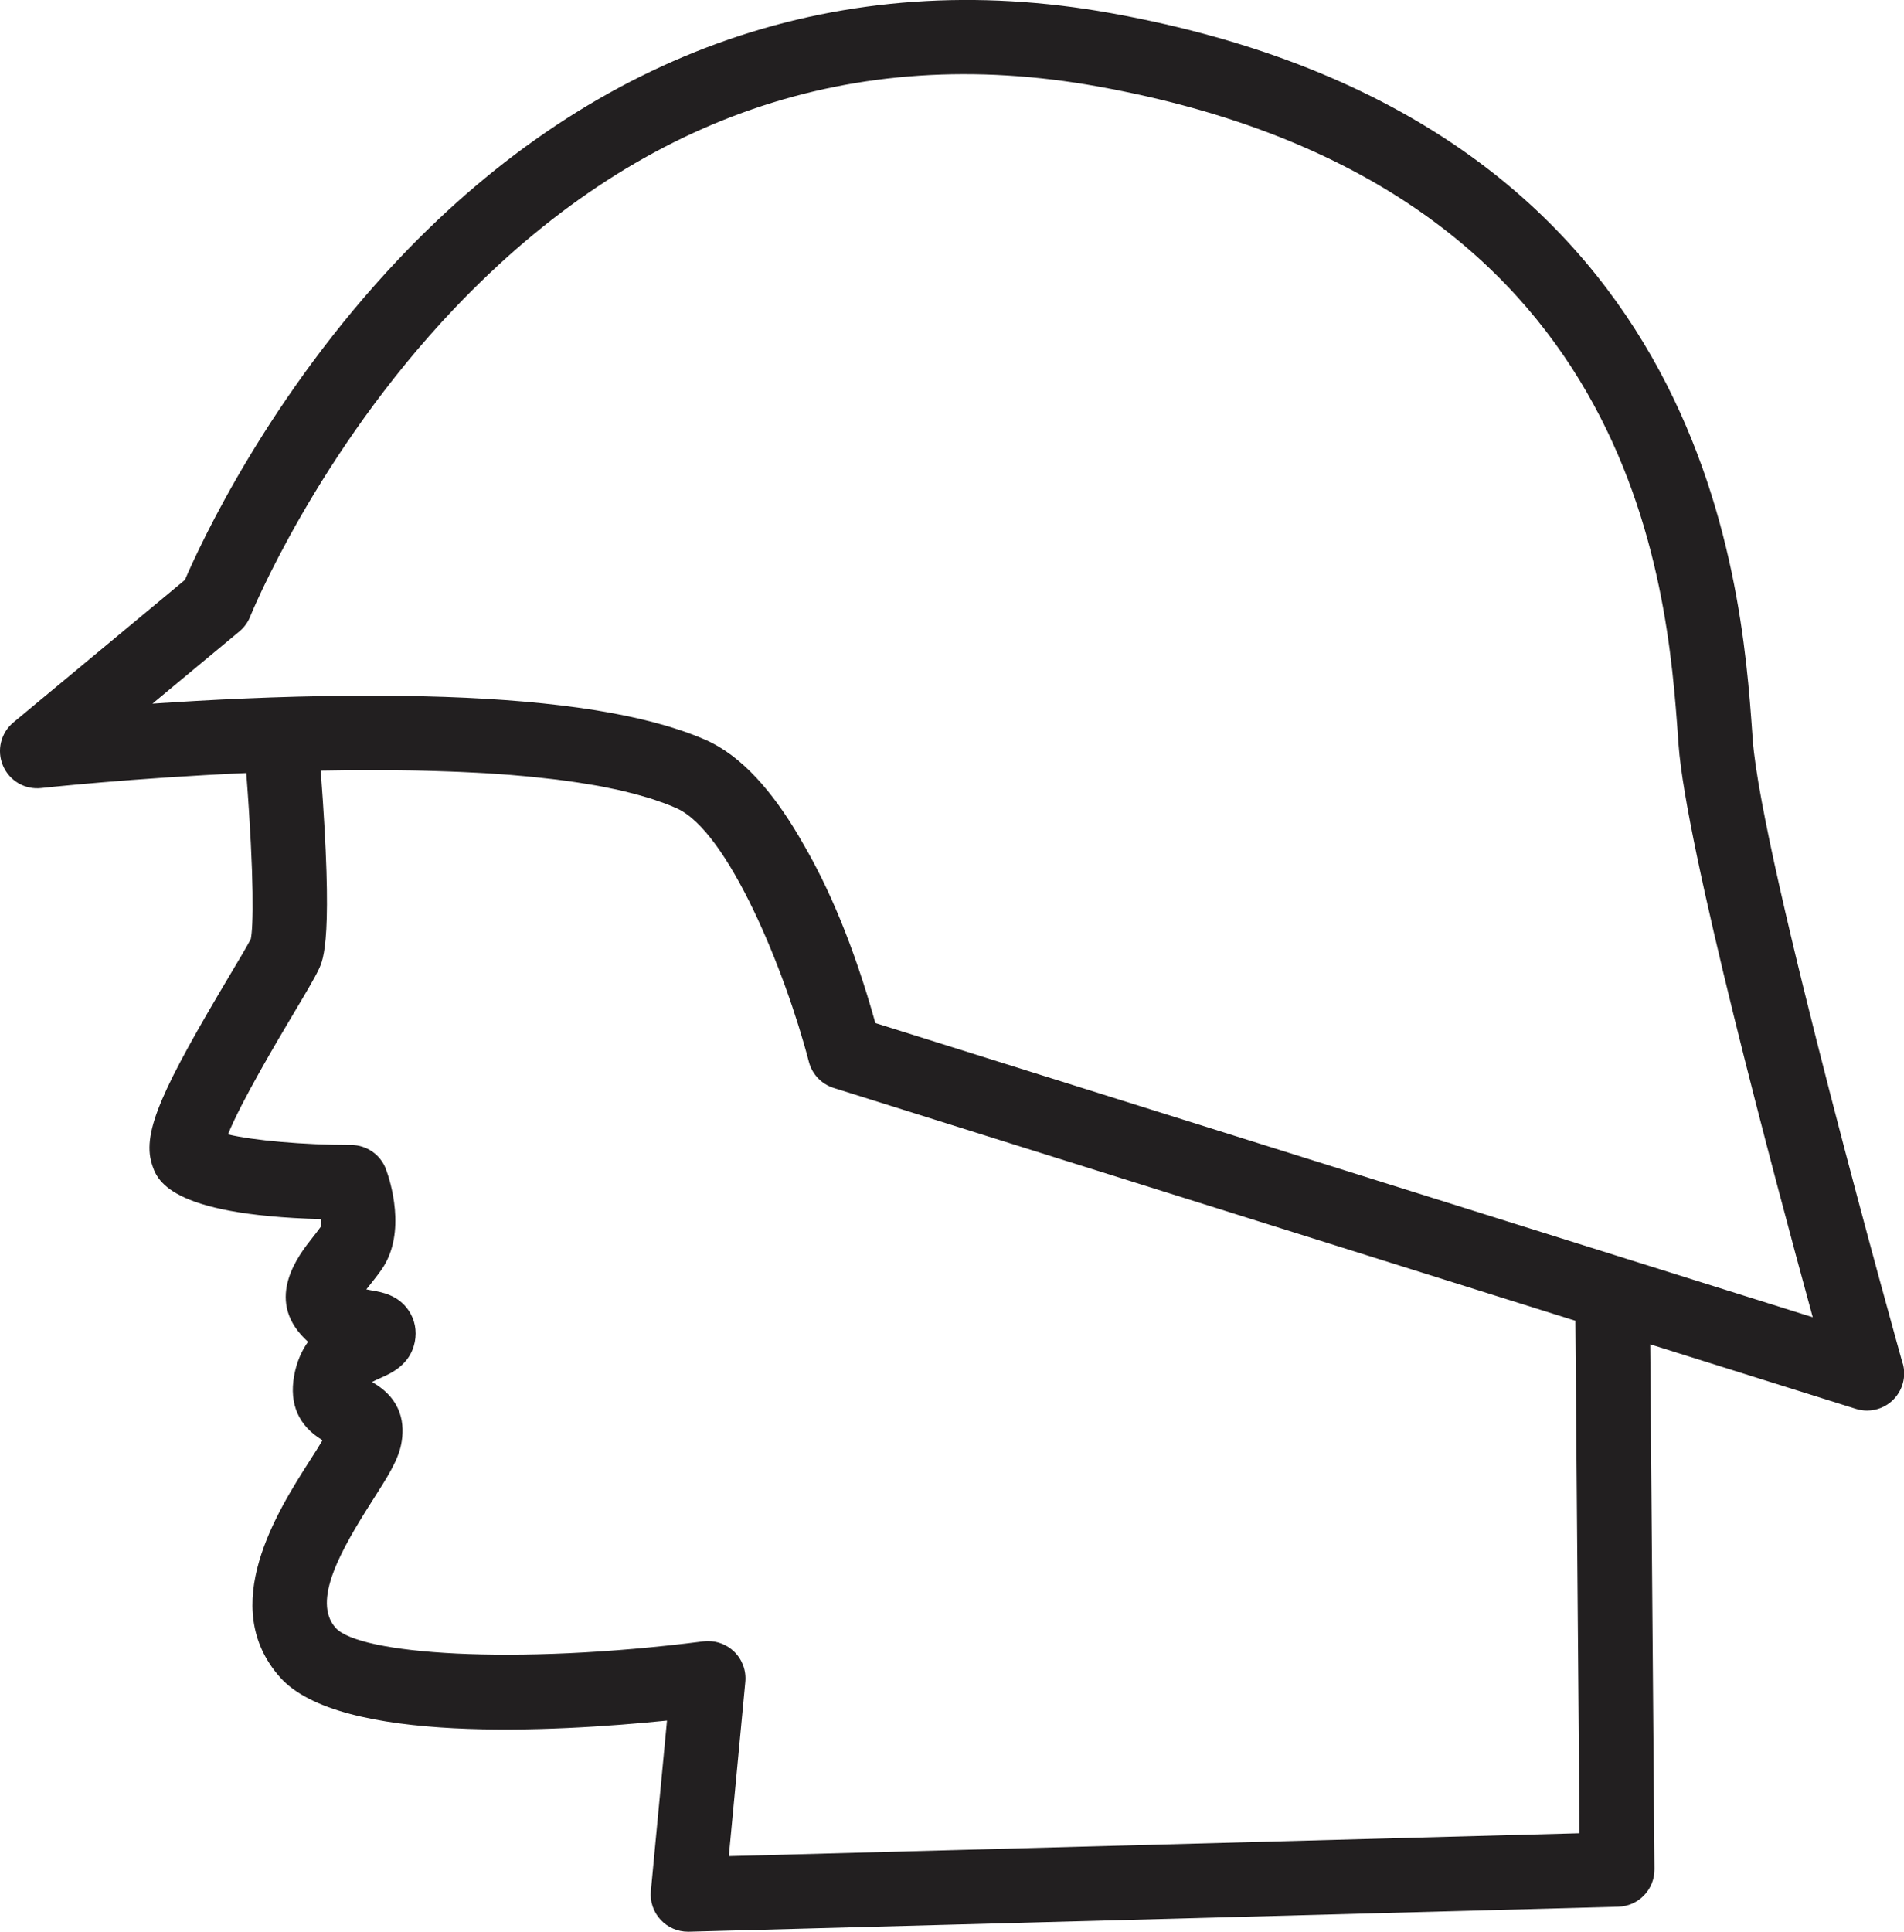
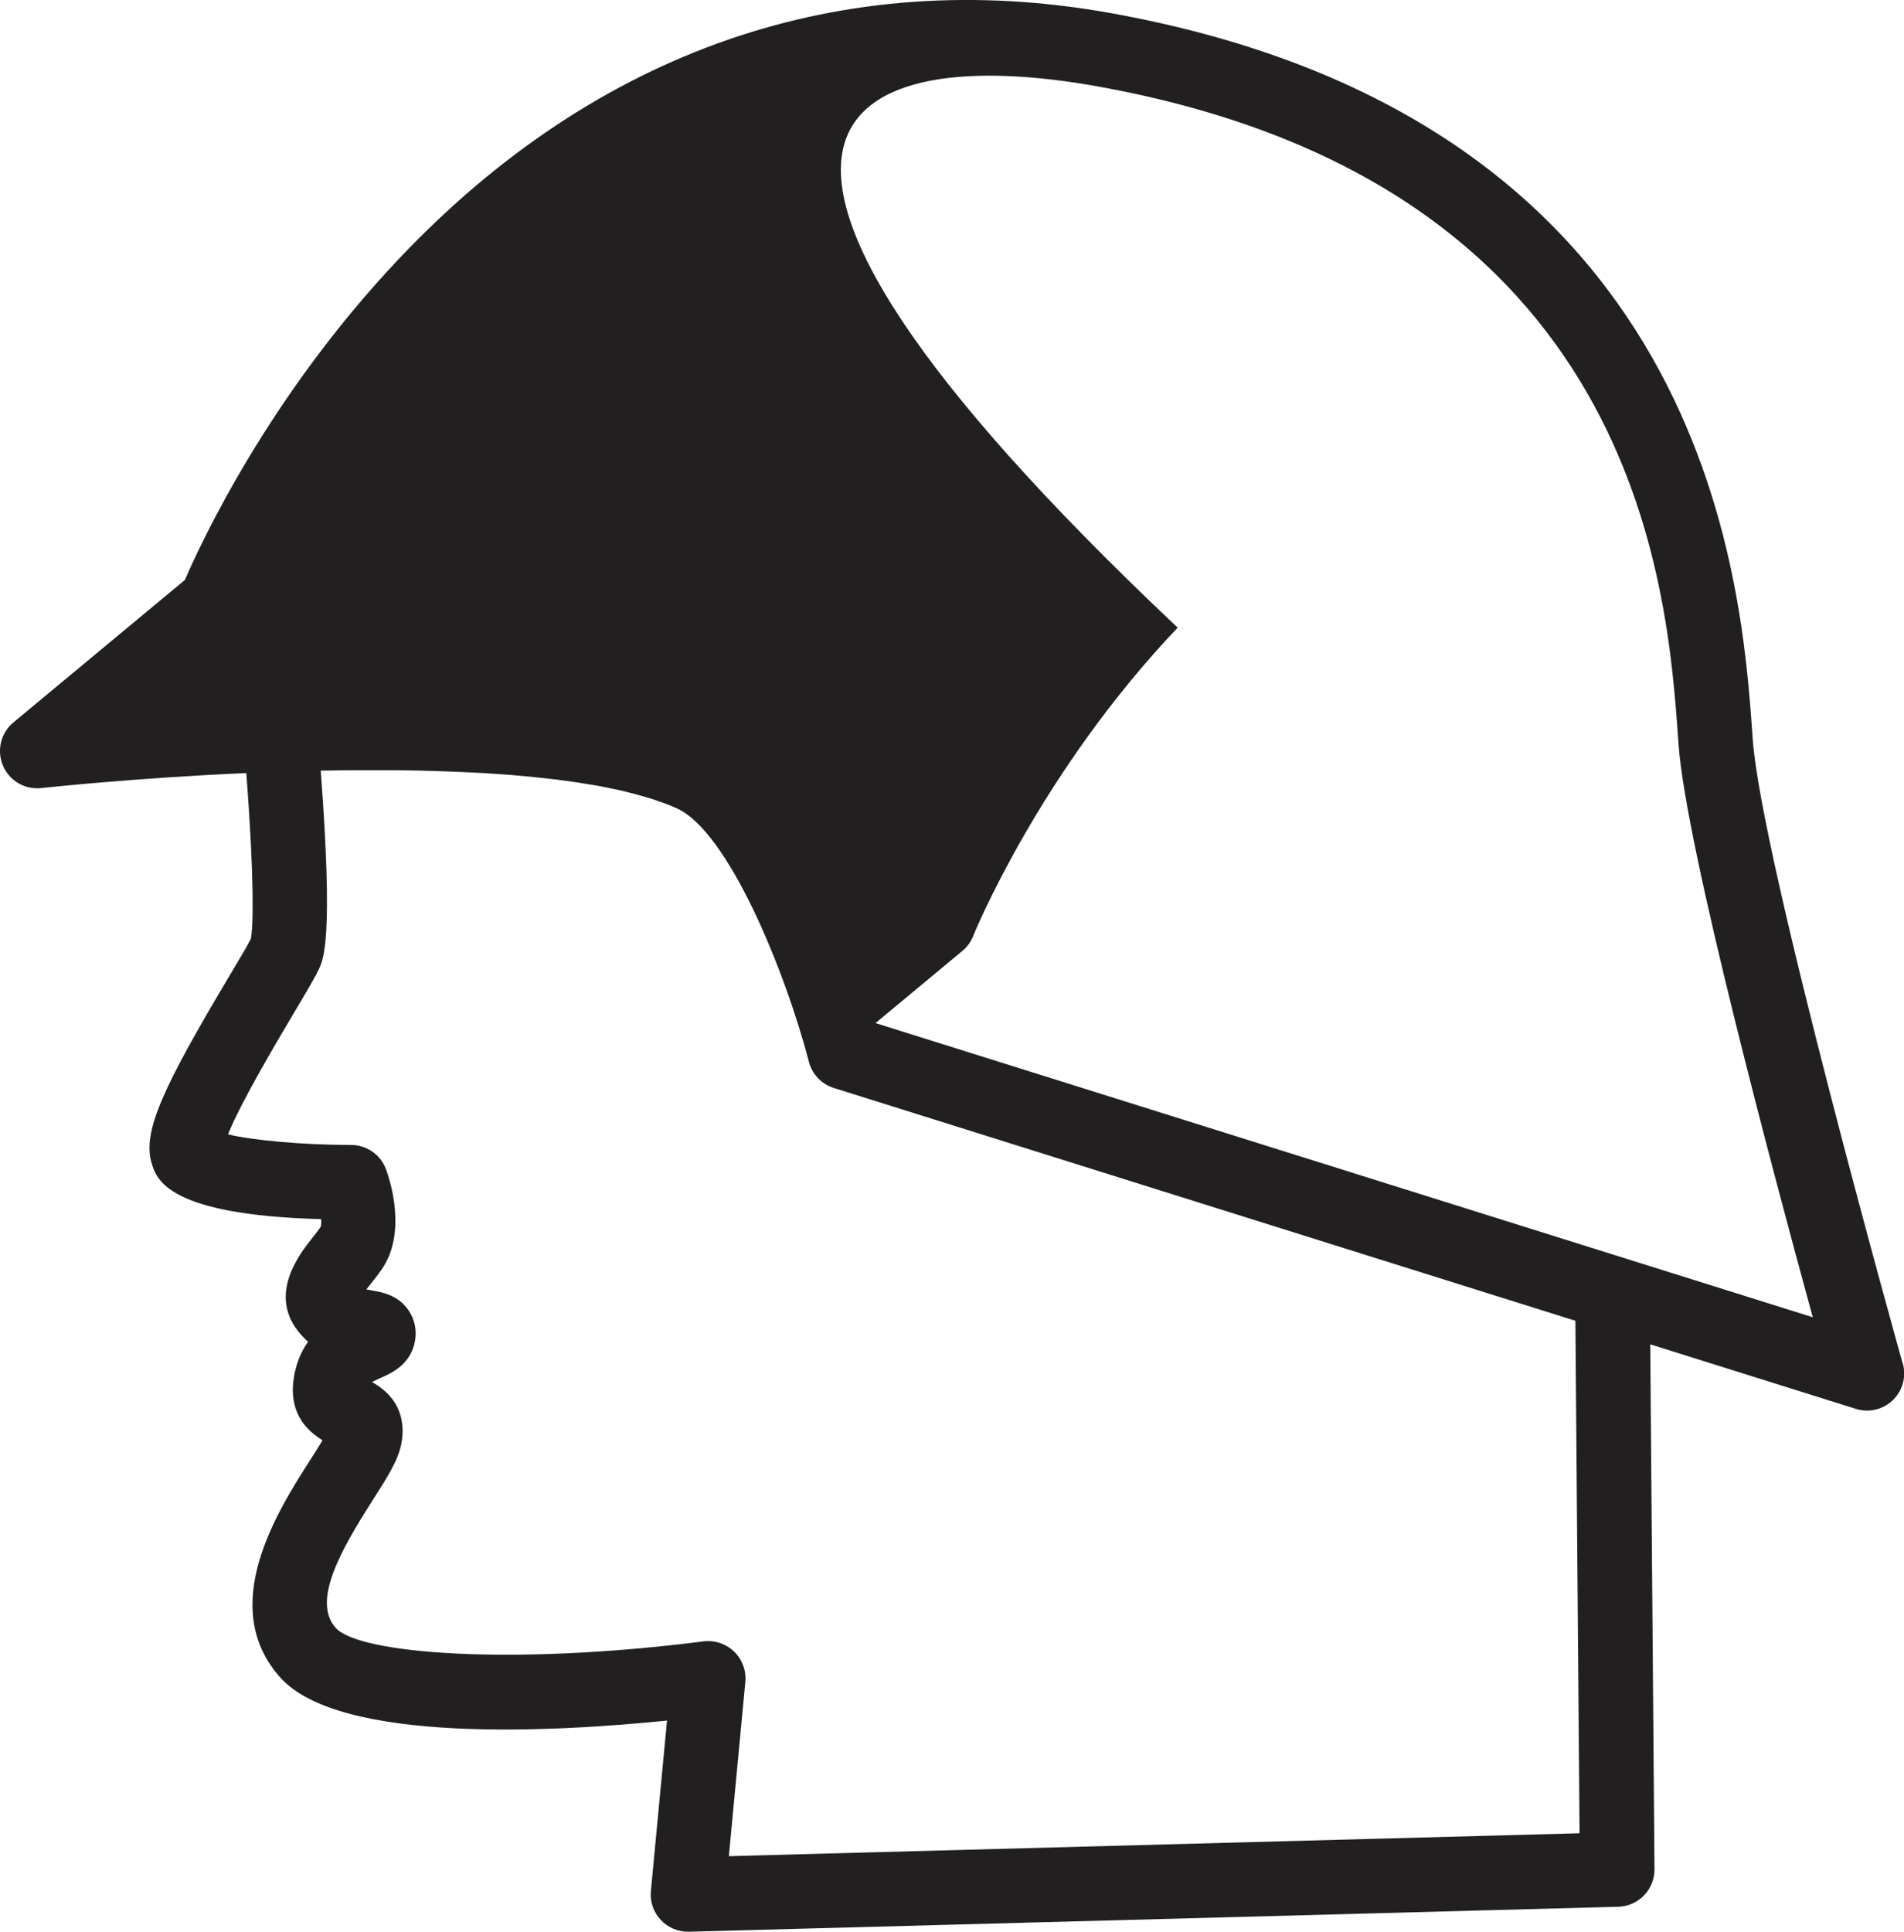
<svg xmlns="http://www.w3.org/2000/svg" id="uuid-57adef2a-0008-4567-a898-988be5baa888" viewBox="0 0 219.54 222.67">
  <defs>
    <style>.uuid-cf8a580d-0032-41b2-bf42-58045ae6d98f{fill:#221f20;}</style>
  </defs>
  <g id="uuid-4cf1fbba-8ec5-4b13-8bf1-60c0bab52b80">
-     <path class="uuid-cf8a580d-0032-41b2-bf42-58045ae6d98f" d="M219.38,157.14c-.16-.58-16.28-58.04-17.28-71.88l-.05-.71c-1.24-17.47-5.03-70.64-73.98-83.04-30.88-5.55-59.25,4.23-82.05,28.3-14.98,15.81-22.83,32.7-24.7,37.04L1.55,83.27c-1.46,1.21-1.95,3.23-1.21,4.98s2.53,2.8,4.42,2.59c.12-.01,10.48-1.15,23.64-1.73,.95,12.42,.8,17.8,.52,19.13-.4,.78-1.39,2.45-2.44,4.2-7.62,12.8-10.12,18-8.98,21.69,.56,1.81,1.82,5.92,19.53,6.4,.03,.41,0,.73-.06,.9-.31,.44-.65,.87-.98,1.29-1.5,1.9-5.5,6.94-.89,11.55,.14,.14,.28,.27,.42,.4-.73,1.02-1.32,2.32-1.61,3.95-.57,3.25,.53,5.74,3.28,7.4-.43,.73-.98,1.59-1.44,2.3-3.76,5.89-10.75,16.85-3.44,25.04,6.84,7.67,31.61,6.29,44.6,4.97l-1.86,19.65c-.12,1.22,.3,2.44,1.14,3.33,.81,.87,1.95,1.36,3.14,1.36,.04,0,.08,0,.12,0l107.14-2.88c2.34-.06,4.2-1.99,4.18-4.33l-.49-60.5,23.71,7.44c.42,.13,.85,.2,1.28,.2,1.1,0,2.18-.42,2.99-1.21,1.13-1.1,1.57-2.72,1.14-4.24Zm-37.73-4.88l.48,59.06-98.09,2.64,1.9-20.09c.12-1.3-.35-2.58-1.29-3.49-.81-.78-1.88-1.21-2.99-1.21-.18,0-.36,.01-.54,.03-22.04,2.81-39.73,1.46-42.42-1.56-2.75-3.09,.6-8.96,4.27-14.71,1.69-2.65,2.92-4.57,3.29-6.44,.44-2.22,.17-5.19-3.36-7.18,.21-.12,.52-.27,.96-.46,1.2-.53,3.44-1.51,3.97-4.16,.26-1.3,0-2.6-.73-3.66-1.21-1.77-3.1-2.09-4.23-2.28-.23-.04-.44-.08-.63-.12,.16-.21,.33-.42,.47-.59,.44-.56,.89-1.12,1.29-1.7,2.97-4.25,.95-10.37,.51-11.55-.62-1.69-2.23-2.81-4.03-2.81-5.5,0-11.33-.53-14.19-1.22,1.46-3.67,5.76-10.91,7.56-13.93,1.39-2.34,2.4-4.03,2.89-5.06,.57-1.19,1.71-3.56,.24-22.94,.23,0,.47-.01,.7-.01,.69-.01,1.37-.02,2.05-.03,.55,0,1.09-.01,1.63-.01,.64,0,1.27,0,1.9,0,.57,0,1.13,0,1.68,0,.57,0,1.14,.01,1.7,.02,.59,0,1.18,.02,1.76,.03,.5,.01,1,.02,1.49,.04,.62,.02,1.23,.04,1.84,.06,.43,.02,.86,.03,1.29,.05,.64,.03,1.27,.06,1.89,.09,.37,.02,.75,.04,1.12,.06,.65,.04,1.29,.08,1.92,.13,.32,.02,.64,.05,.95,.07,.65,.05,1.29,.11,1.92,.17,.27,.03,.54,.05,.81,.08,.65,.07,1.28,.14,1.9,.21,.23,.03,.47,.05,.7,.08,.63,.08,1.23,.16,1.83,.25,.21,.03,.42,.06,.62,.09,.59,.09,1.16,.19,1.72,.28,.19,.03,.4,.07,.59,.1,.55,.1,1.07,.21,1.59,.32,.18,.04,.37,.07,.55,.11,.5,.11,.98,.23,1.45,.35,.17,.04,.36,.08,.53,.13,.45,.12,.88,.24,1.31,.37,.17,.05,.34,.1,.51,.15,.42,.13,.81,.27,1.2,.41,.14,.05,.3,.1,.44,.15,.52,.19,1.01,.39,1.47,.6,5.93,2.67,12.48,18.69,15.23,29.22,.37,1.43,1.46,2.57,2.87,3.01l85.52,26.84Zm-80.71-34.32c-2.56-9.16-5.48-15.8-8.28-20.59-2.87-5.1-6.4-9.58-10.53-11.69-.23-.13-.43-.22-.58-.29-.51-.23-1.05-.45-1.6-.66-.23-.09-.47-.17-.7-.26-.32-.11-.64-.23-.97-.33-.34-.11-.68-.22-1.03-.33-.18-.05-.36-.11-.54-.16-7.71-2.25-18.79-3.4-33.13-3.43-.8,0-1.59,0-2.38,0-.24,0-.48,0-.73,0-8.39,.06-16.46,.47-22.89,.91l10.03-8.33c.55-.46,.98-1.05,1.24-1.71,.07-.19,7.64-18.8,23.58-35.55C73.41,13.49,98.35,4.89,126.56,9.96c62.38,11.22,65.69,57.7,66.94,75.2l.05,.71c.84,11.65,10.97,49.55,15.47,65.97l-108.07-33.91Z" />
+     <path class="uuid-cf8a580d-0032-41b2-bf42-58045ae6d98f" d="M219.38,157.14c-.16-.58-16.28-58.04-17.28-71.88l-.05-.71c-1.24-17.47-5.03-70.64-73.98-83.04-30.88-5.55-59.25,4.23-82.05,28.3-14.98,15.81-22.83,32.7-24.7,37.04L1.55,83.27c-1.46,1.21-1.95,3.23-1.21,4.98s2.53,2.8,4.42,2.59c.12-.01,10.48-1.15,23.64-1.73,.95,12.42,.8,17.8,.52,19.13-.4,.78-1.39,2.45-2.44,4.2-7.62,12.8-10.12,18-8.98,21.69,.56,1.81,1.82,5.92,19.53,6.4,.03,.41,0,.73-.06,.9-.31,.44-.65,.87-.98,1.29-1.5,1.9-5.5,6.94-.89,11.55,.14,.14,.28,.27,.42,.4-.73,1.02-1.32,2.32-1.61,3.95-.57,3.25,.53,5.74,3.28,7.4-.43,.73-.98,1.59-1.44,2.3-3.76,5.89-10.75,16.85-3.44,25.04,6.84,7.67,31.61,6.29,44.6,4.97l-1.86,19.65c-.12,1.22,.3,2.44,1.14,3.33,.81,.87,1.95,1.36,3.14,1.36,.04,0,.08,0,.12,0l107.14-2.88c2.34-.06,4.2-1.99,4.18-4.33l-.49-60.5,23.71,7.44c.42,.13,.85,.2,1.28,.2,1.1,0,2.18-.42,2.99-1.21,1.13-1.1,1.57-2.72,1.14-4.24Zm-37.73-4.88l.48,59.06-98.09,2.64,1.9-20.09c.12-1.3-.35-2.58-1.29-3.49-.81-.78-1.88-1.21-2.99-1.21-.18,0-.36,.01-.54,.03-22.04,2.81-39.73,1.46-42.42-1.56-2.75-3.09,.6-8.96,4.27-14.71,1.69-2.65,2.92-4.57,3.29-6.44,.44-2.22,.17-5.19-3.36-7.18,.21-.12,.52-.27,.96-.46,1.2-.53,3.44-1.51,3.97-4.16,.26-1.3,0-2.6-.73-3.66-1.21-1.77-3.1-2.09-4.23-2.28-.23-.04-.44-.08-.63-.12,.16-.21,.33-.42,.47-.59,.44-.56,.89-1.12,1.29-1.7,2.97-4.25,.95-10.37,.51-11.55-.62-1.69-2.23-2.81-4.03-2.81-5.5,0-11.33-.53-14.19-1.22,1.46-3.67,5.76-10.91,7.56-13.93,1.39-2.34,2.4-4.03,2.89-5.06,.57-1.19,1.71-3.56,.24-22.94,.23,0,.47-.01,.7-.01,.69-.01,1.37-.02,2.05-.03,.55,0,1.09-.01,1.63-.01,.64,0,1.27,0,1.9,0,.57,0,1.13,0,1.68,0,.57,0,1.14,.01,1.7,.02,.59,0,1.18,.02,1.76,.03,.5,.01,1,.02,1.49,.04,.62,.02,1.23,.04,1.84,.06,.43,.02,.86,.03,1.29,.05,.64,.03,1.27,.06,1.89,.09,.37,.02,.75,.04,1.12,.06,.65,.04,1.29,.08,1.92,.13,.32,.02,.64,.05,.95,.07,.65,.05,1.29,.11,1.92,.17,.27,.03,.54,.05,.81,.08,.65,.07,1.28,.14,1.9,.21,.23,.03,.47,.05,.7,.08,.63,.08,1.23,.16,1.83,.25,.21,.03,.42,.06,.62,.09,.59,.09,1.16,.19,1.72,.28,.19,.03,.4,.07,.59,.1,.55,.1,1.07,.21,1.59,.32,.18,.04,.37,.07,.55,.11,.5,.11,.98,.23,1.45,.35,.17,.04,.36,.08,.53,.13,.45,.12,.88,.24,1.31,.37,.17,.05,.34,.1,.51,.15,.42,.13,.81,.27,1.2,.41,.14,.05,.3,.1,.44,.15,.52,.19,1.01,.39,1.47,.6,5.93,2.67,12.48,18.69,15.23,29.22,.37,1.43,1.46,2.57,2.87,3.01l85.52,26.84Zm-80.71-34.32l10.03-8.33c.55-.46,.98-1.05,1.24-1.71,.07-.19,7.64-18.8,23.58-35.55C73.41,13.49,98.35,4.89,126.56,9.96c62.38,11.22,65.69,57.7,66.94,75.2l.05,.71c.84,11.65,10.97,49.55,15.47,65.97l-108.07-33.91Z" />
  </g>
</svg>